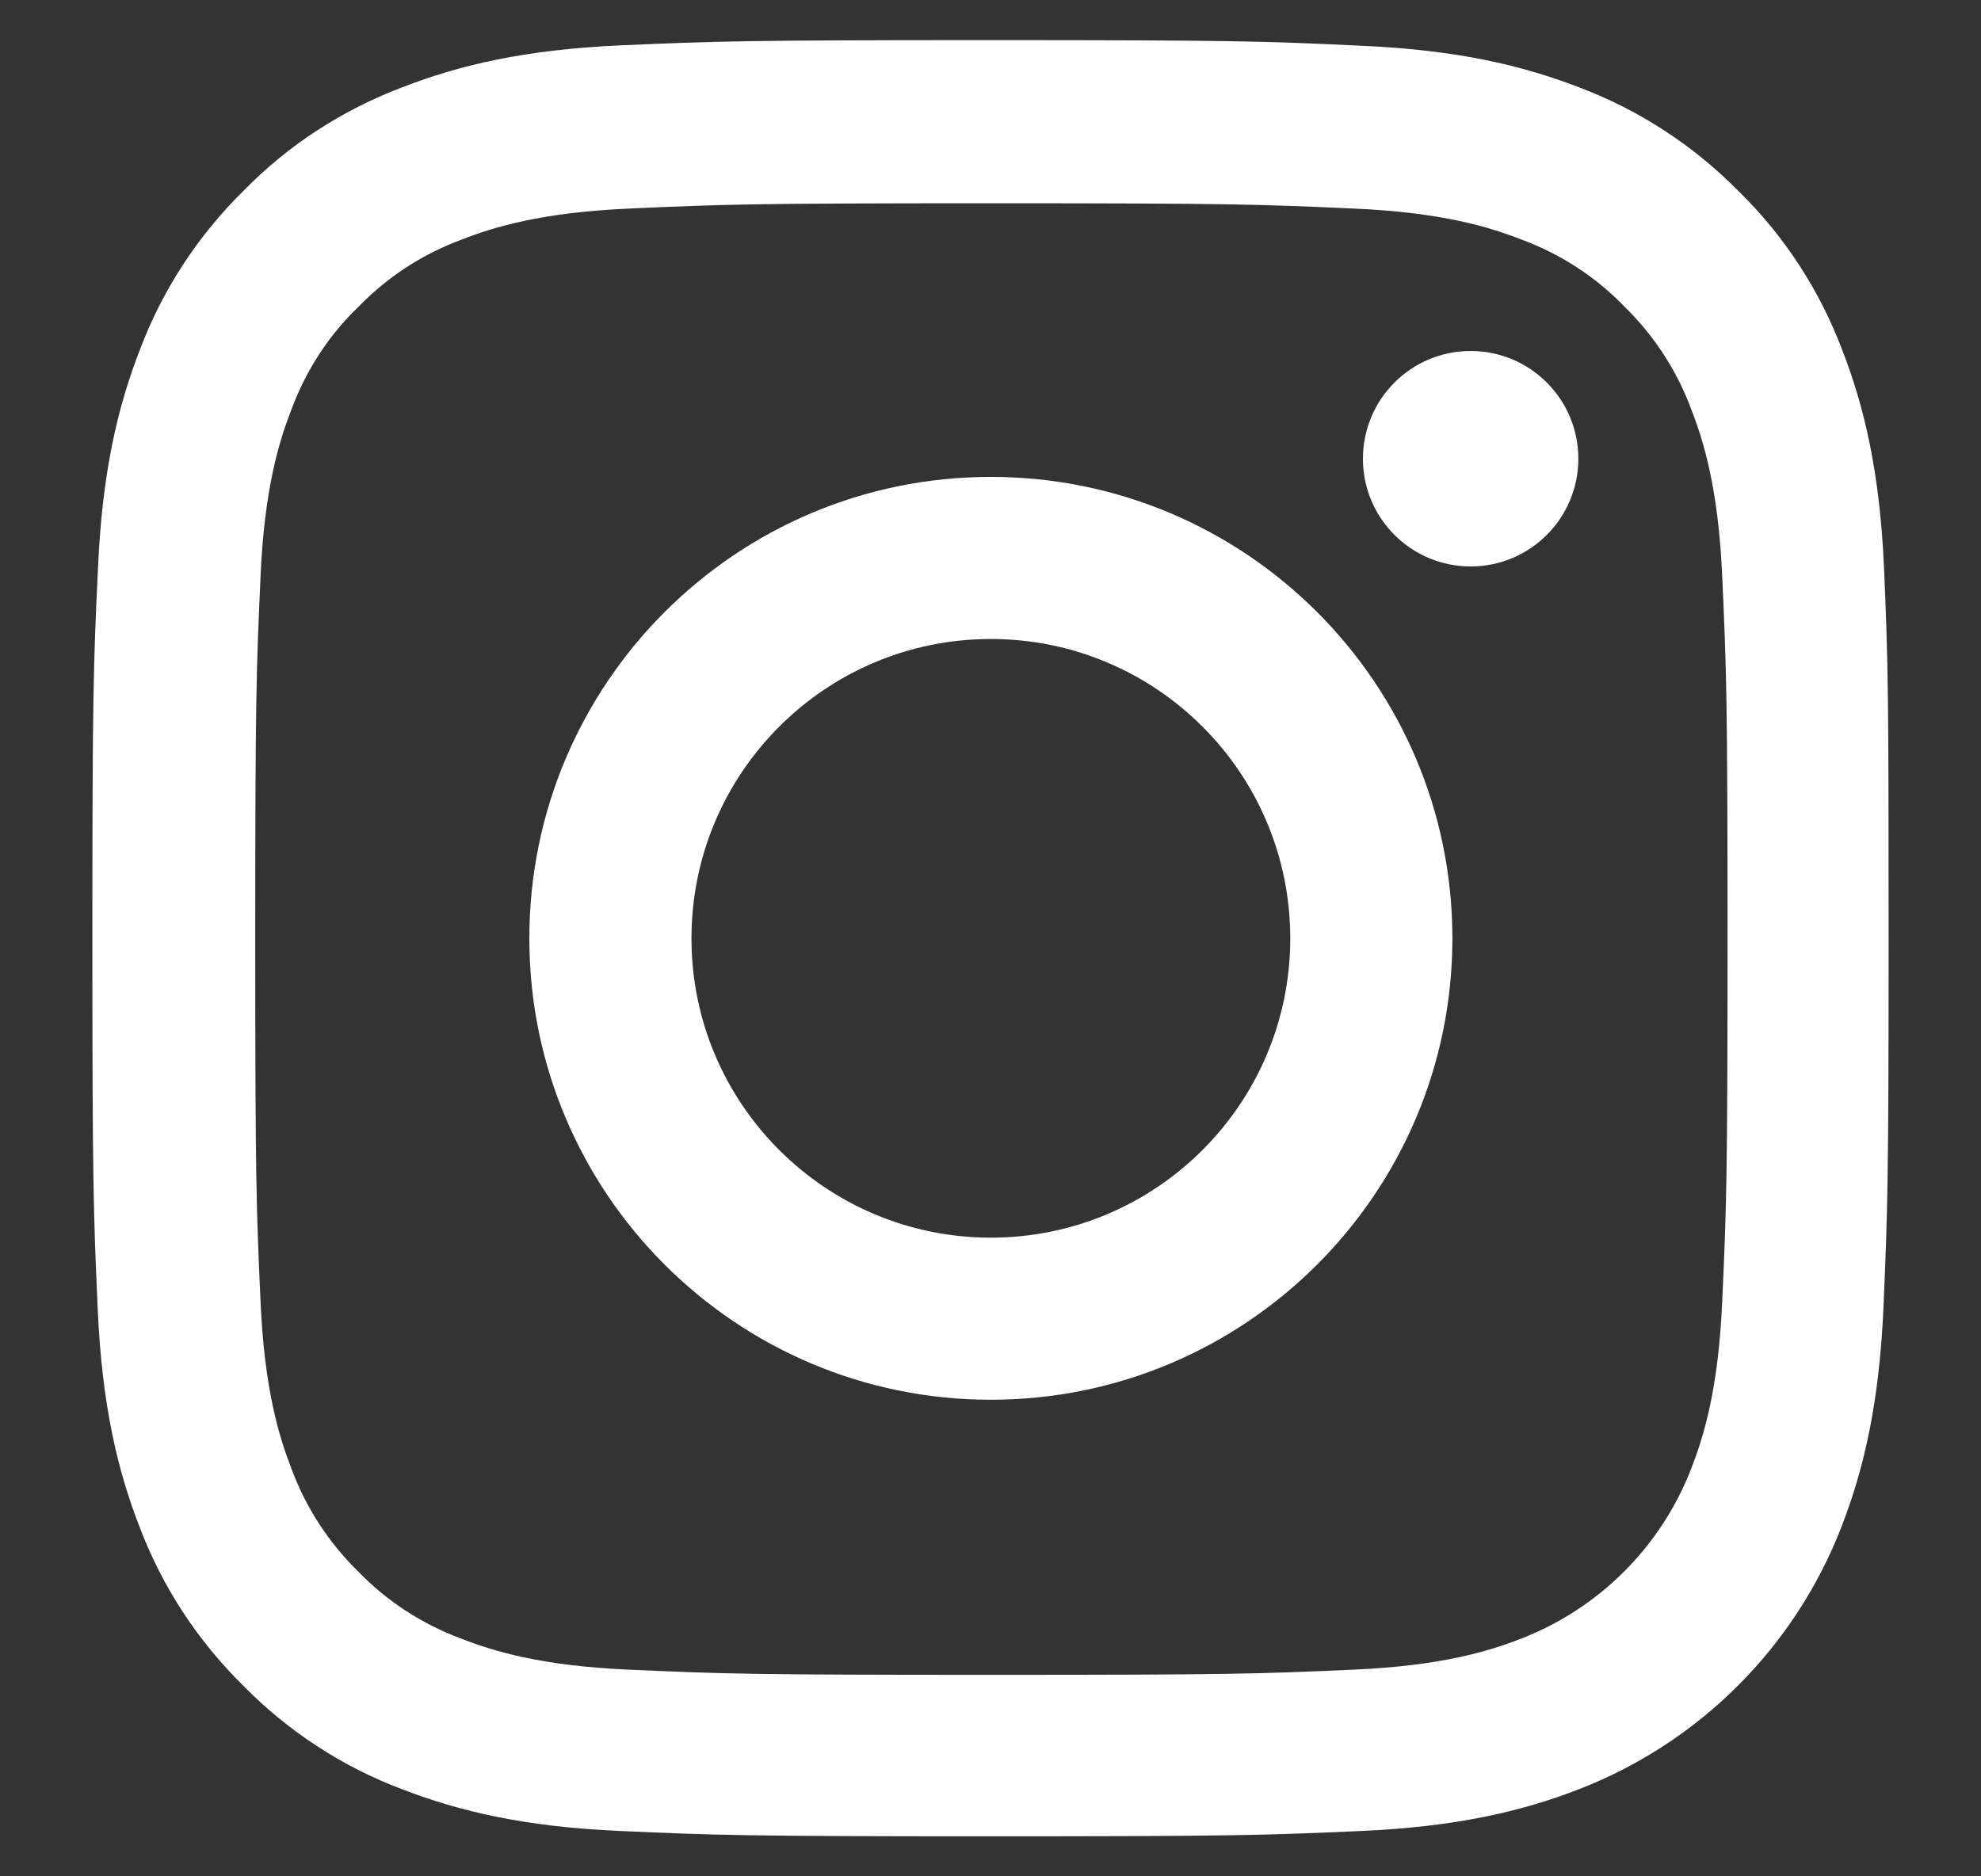
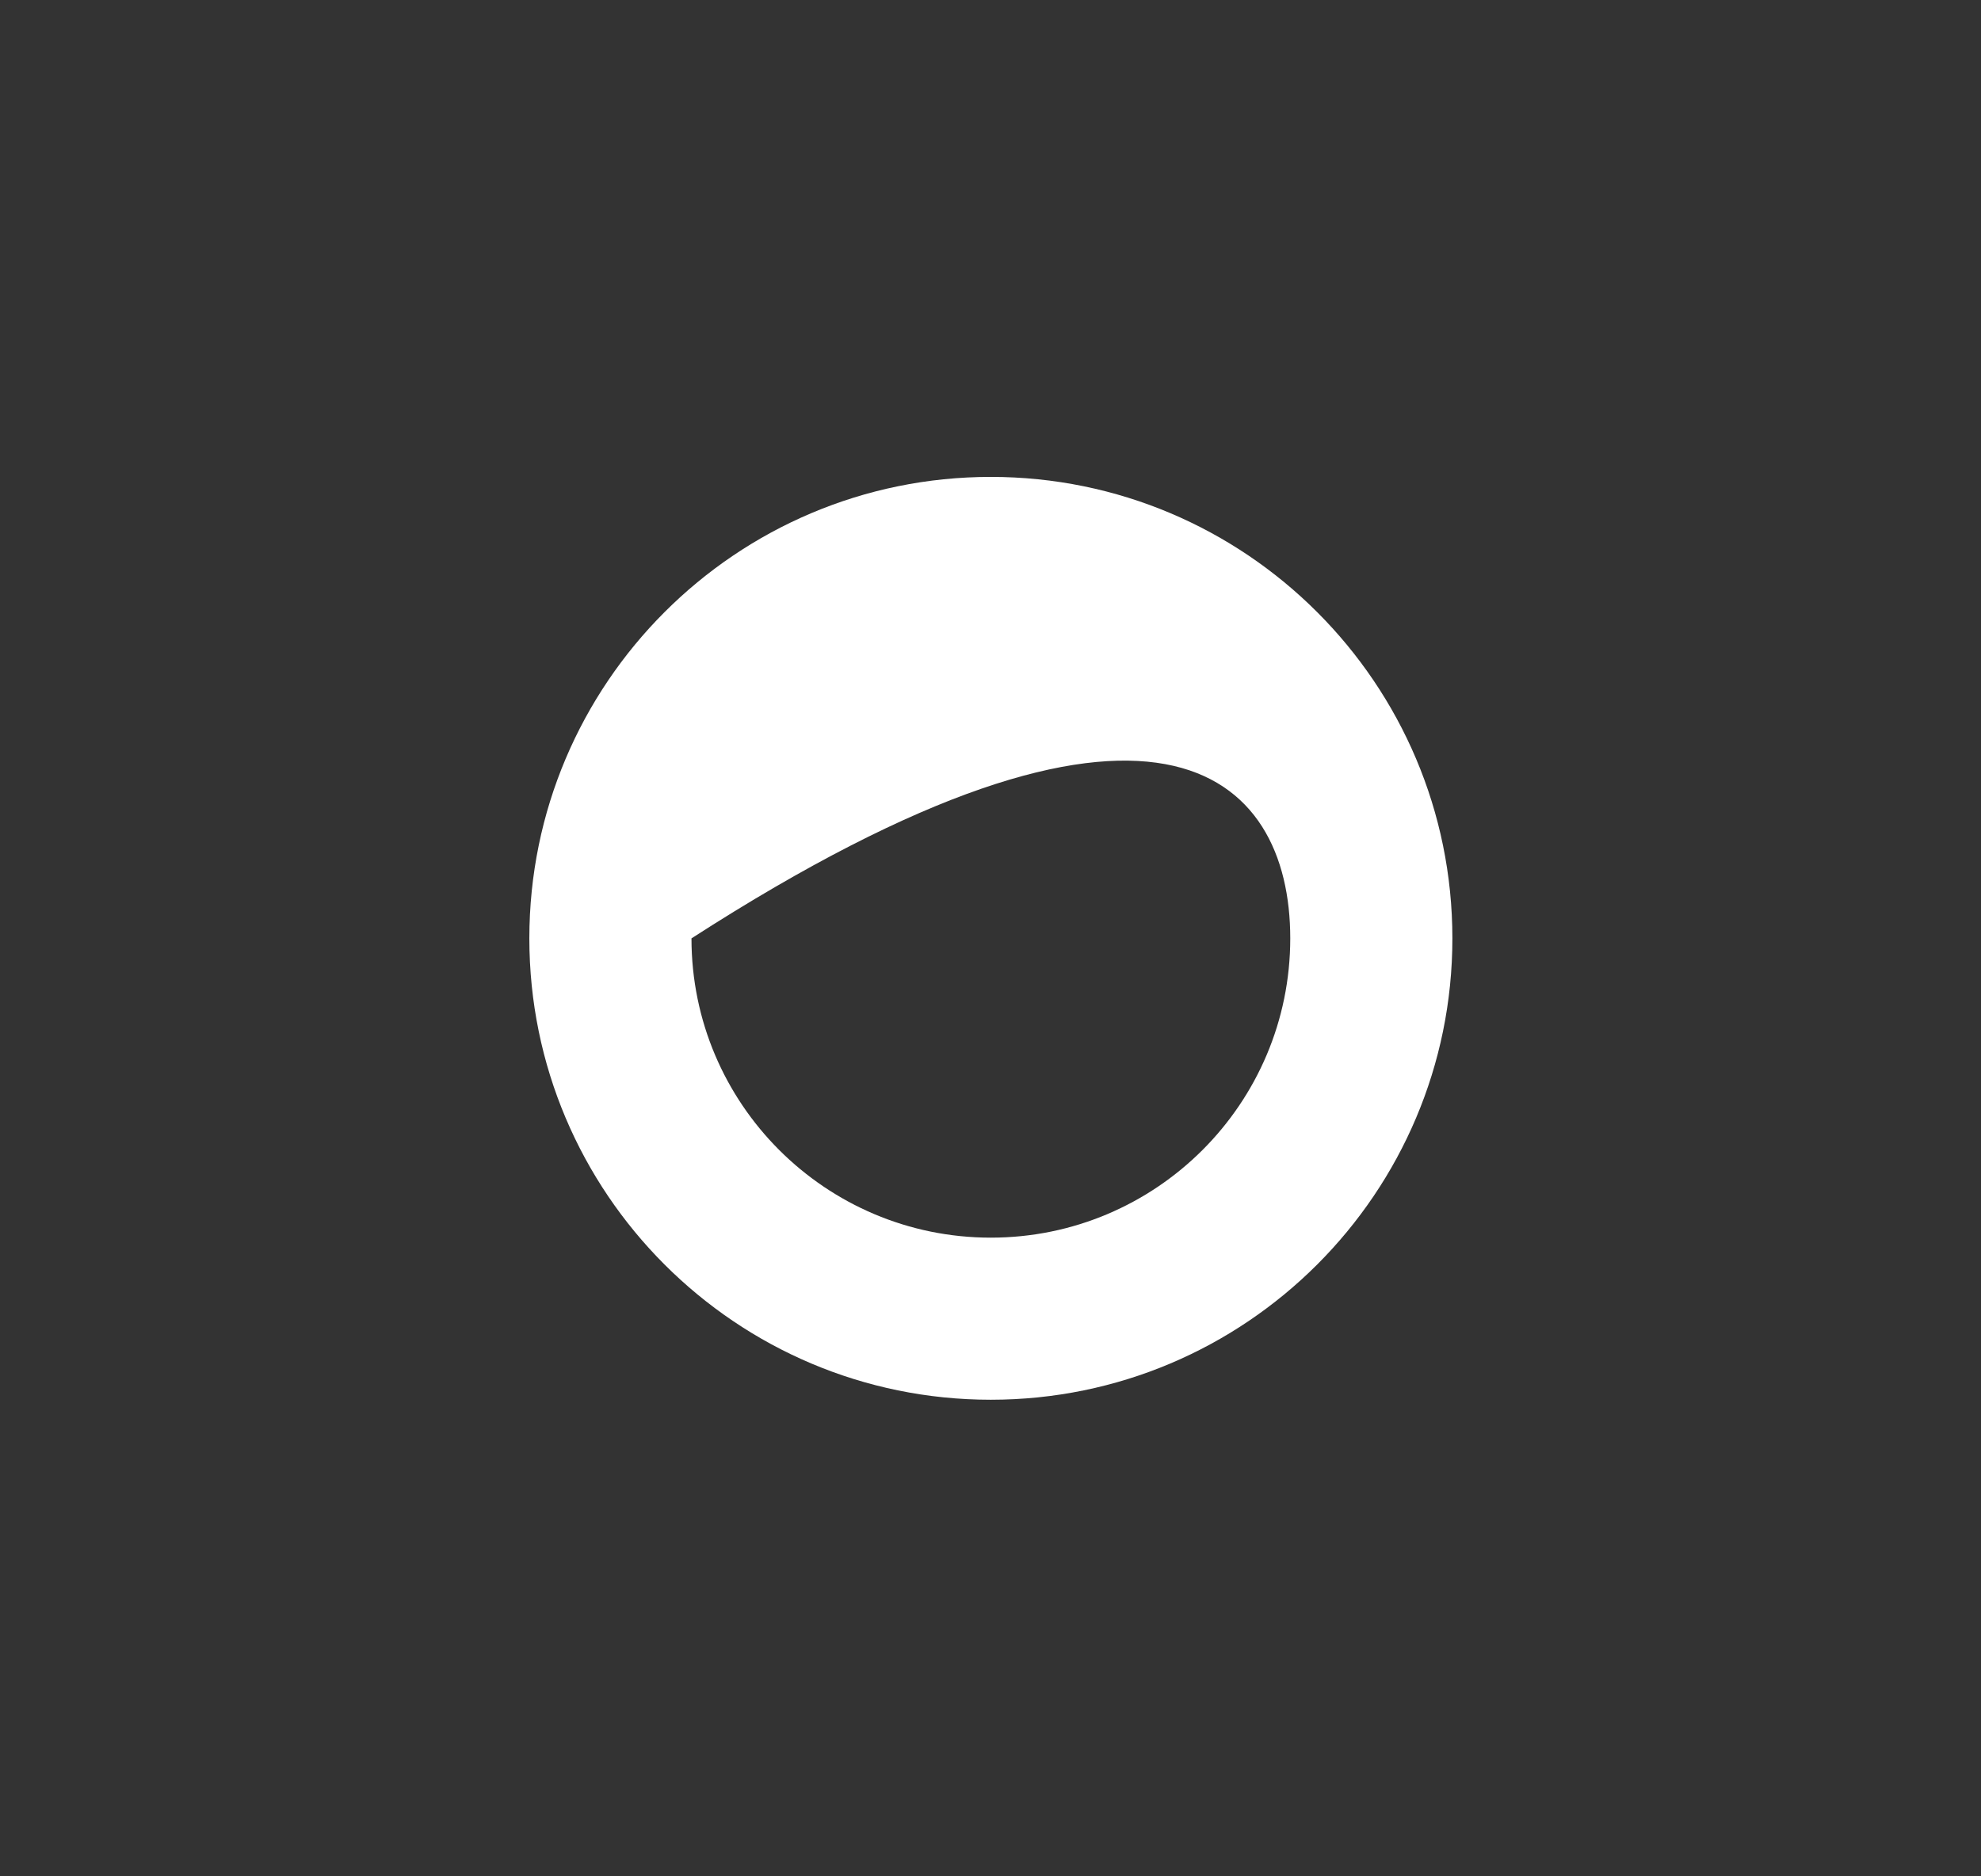
<svg xmlns="http://www.w3.org/2000/svg" width="19" height="18" viewBox="0 0 19 18" fill="none">
  <rect x="0" y="0" width="19" height="18" fill="#333333" stroke="none" />
-   <path d="M18.07 5.451C18.03 4.535 17.882 3.906 17.67 3.36C17.451 2.781 17.114 2.263 16.673 1.832C16.242 1.395 15.721 1.055 15.148 0.839C14.6 0.627 13.974 0.479 13.058 0.439C12.136 0.395 11.843 0.385 9.503 0.385C7.164 0.385 6.871 0.395 5.952 0.435C5.037 0.476 4.407 0.624 3.862 0.836C3.283 1.055 2.764 1.391 2.334 1.832C1.896 2.263 1.556 2.785 1.341 3.357C1.128 3.906 0.98 4.532 0.94 5.447C0.896 6.37 0.886 6.663 0.886 9.002C0.886 11.341 0.896 11.634 0.937 12.553C0.977 13.469 1.125 14.098 1.337 14.644C1.556 15.223 1.896 15.741 2.334 16.172C2.764 16.61 3.286 16.95 3.858 17.165C4.407 17.377 5.033 17.525 5.949 17.565C6.868 17.606 7.161 17.616 9.5 17.616C11.84 17.616 12.132 17.606 13.051 17.565C13.967 17.525 14.596 17.377 15.142 17.165C16.3 16.717 17.215 15.802 17.663 14.644C17.875 14.095 18.023 13.469 18.064 12.553C18.104 11.634 18.114 11.341 18.114 9.002C18.114 6.663 18.11 6.37 18.07 5.451ZM16.518 12.486C16.481 13.328 16.34 13.782 16.222 14.085C15.933 14.836 15.337 15.431 14.586 15.721C14.283 15.839 13.826 15.98 12.987 16.017C12.079 16.058 11.806 16.067 9.507 16.067C7.208 16.067 6.932 16.058 6.026 16.017C5.185 15.98 4.73 15.839 4.427 15.721C4.054 15.583 3.714 15.364 3.438 15.078C3.152 14.799 2.933 14.462 2.795 14.088C2.677 13.785 2.536 13.328 2.499 12.489C2.458 11.581 2.448 11.308 2.448 9.009C2.448 6.71 2.458 6.434 2.499 5.528C2.536 4.687 2.677 4.232 2.795 3.929C2.933 3.556 3.152 3.216 3.441 2.94C3.72 2.653 4.057 2.435 4.431 2.297C4.734 2.179 5.191 2.038 6.03 2.001C6.938 1.96 7.211 1.95 9.51 1.95C11.813 1.95 12.085 1.96 12.991 2.001C13.832 2.038 14.287 2.179 14.59 2.297C14.963 2.435 15.303 2.653 15.579 2.94C15.865 3.219 16.084 3.556 16.222 3.929C16.34 4.232 16.481 4.69 16.518 5.528C16.559 6.437 16.569 6.71 16.569 9.009C16.569 11.308 16.559 11.577 16.518 12.486Z" fill="white" />
-   <path d="M9.503 4.575C7.06 4.575 5.077 6.558 5.077 9.002C5.077 11.445 7.06 13.428 9.503 13.428C11.947 13.428 13.93 11.445 13.93 9.002C13.93 6.558 11.947 4.575 9.503 4.575ZM9.503 11.873C7.918 11.873 6.632 10.587 6.632 9.002C6.632 7.416 7.918 6.13 9.503 6.13C11.089 6.13 12.375 7.416 12.375 9.002C12.375 10.587 11.089 11.873 9.503 11.873Z" fill="white" />
-   <path d="M15.138 4.401C15.138 4.971 14.676 5.434 14.105 5.434C13.534 5.434 13.072 4.971 13.072 4.401C13.072 3.83 13.534 3.367 14.105 3.367C14.676 3.367 15.138 3.83 15.138 4.401Z" fill="white" />
+   <path d="M9.503 4.575C7.06 4.575 5.077 6.558 5.077 9.002C5.077 11.445 7.06 13.428 9.503 13.428C11.947 13.428 13.93 11.445 13.93 9.002C13.93 6.558 11.947 4.575 9.503 4.575ZM9.503 11.873C7.918 11.873 6.632 10.587 6.632 9.002C11.089 6.13 12.375 7.416 12.375 9.002C12.375 10.587 11.089 11.873 9.503 11.873Z" fill="white" />
</svg>